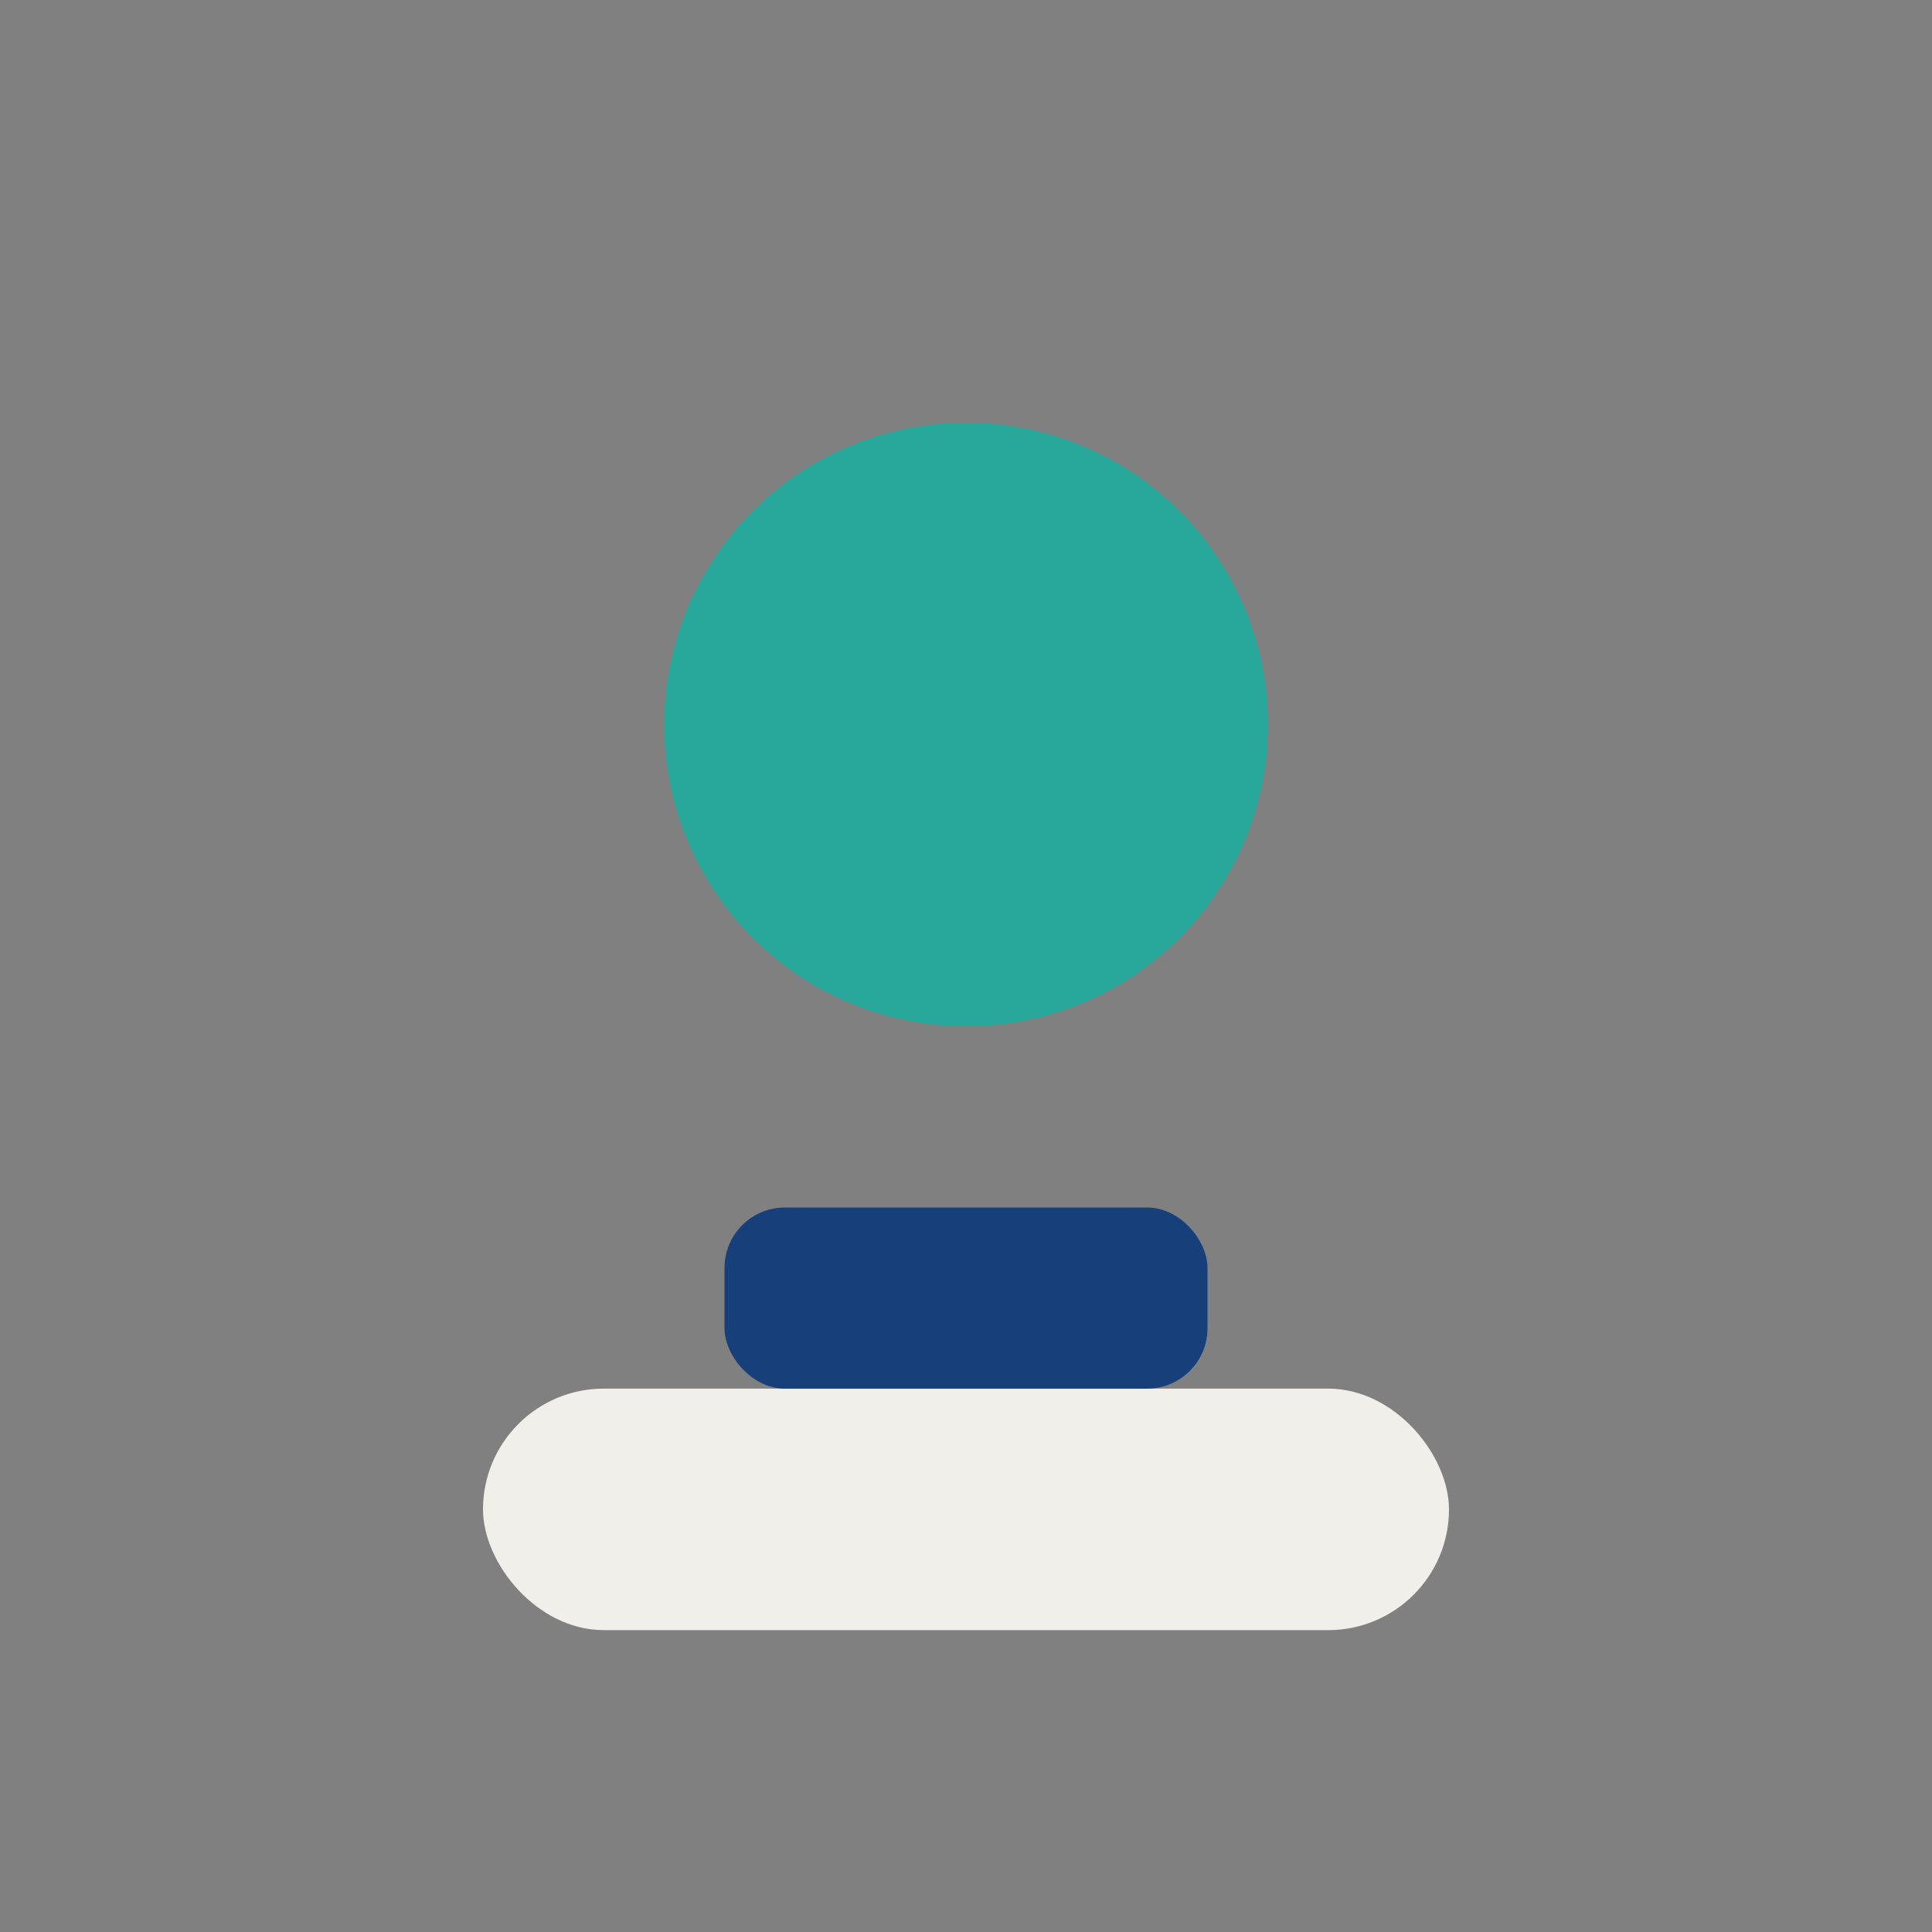
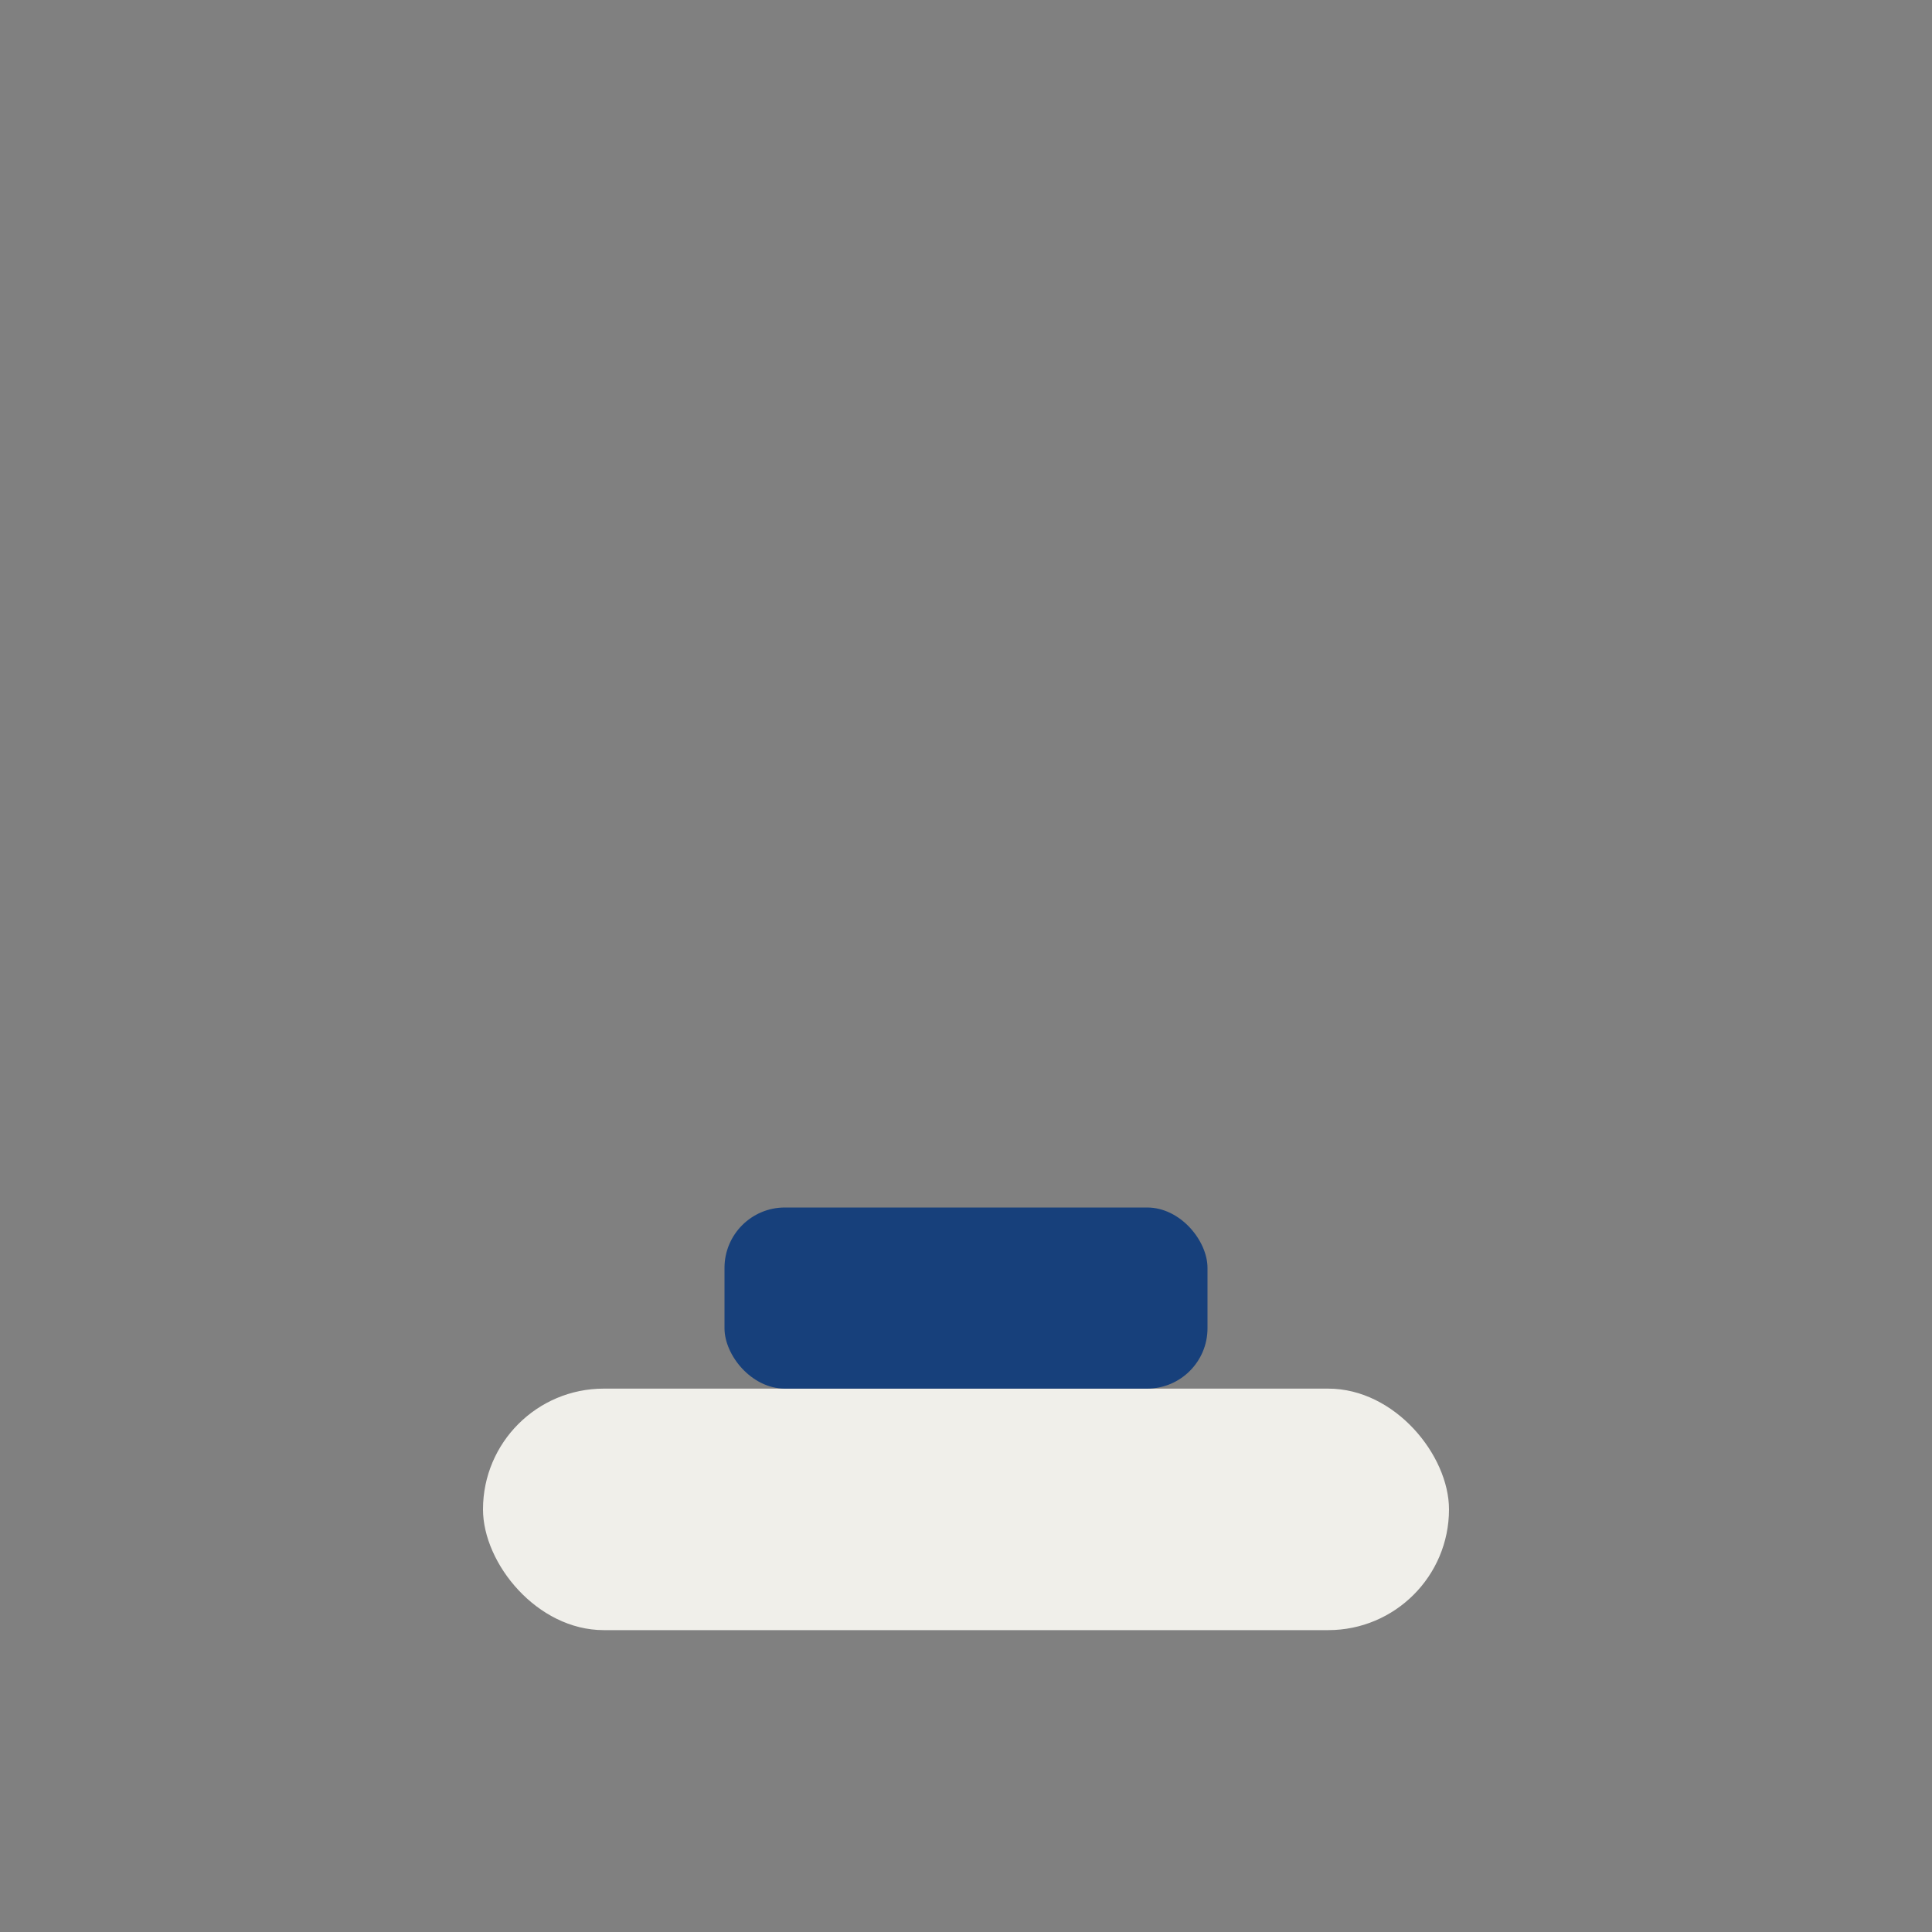
<svg xmlns="http://www.w3.org/2000/svg" width="32" height="32" viewBox="0 0 32 32">
  <rect x="0" y="0" width="32" height="32" fill="#808080" stroke="none" />
-   <ellipse cx="16" cy="12" rx="5" ry="5" fill="#27A89B" />
  <rect x="8" y="23" width="16" height="4" rx="2" fill="#F0EFEA" />
  <rect x="12" y="20" width="8" height="3" rx="1" fill="#17407B" />
</svg>